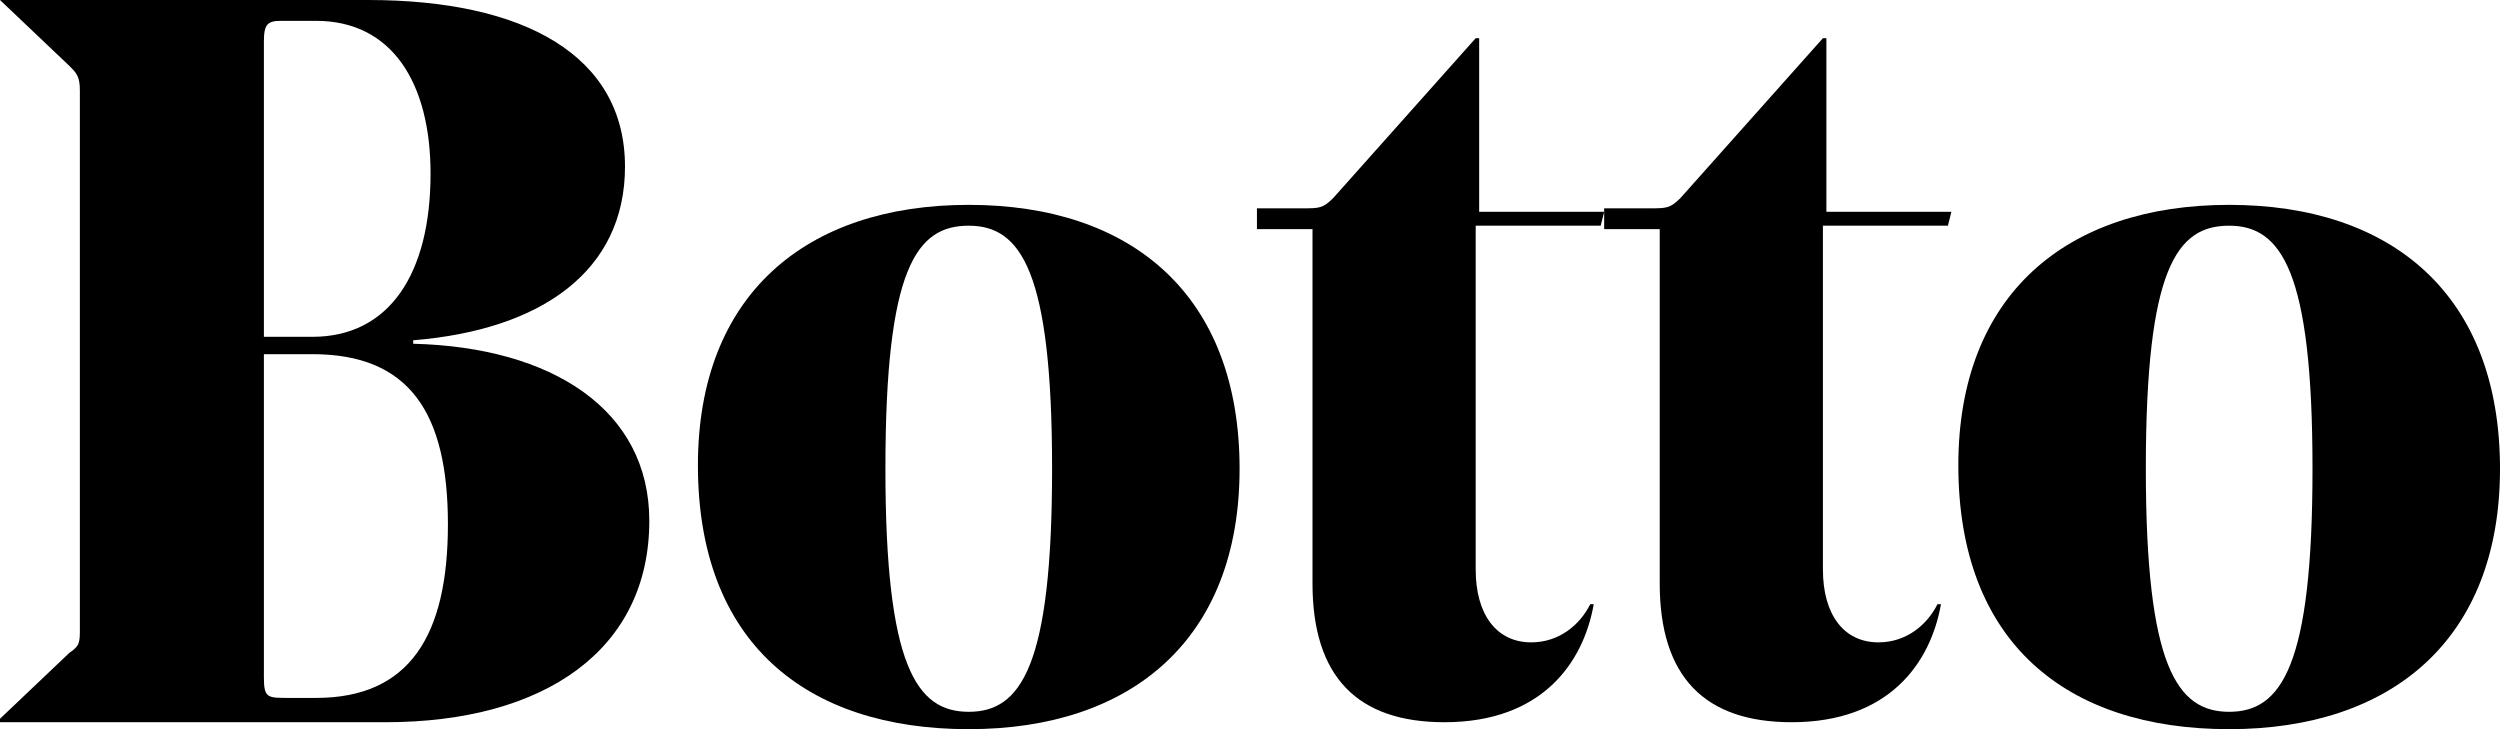
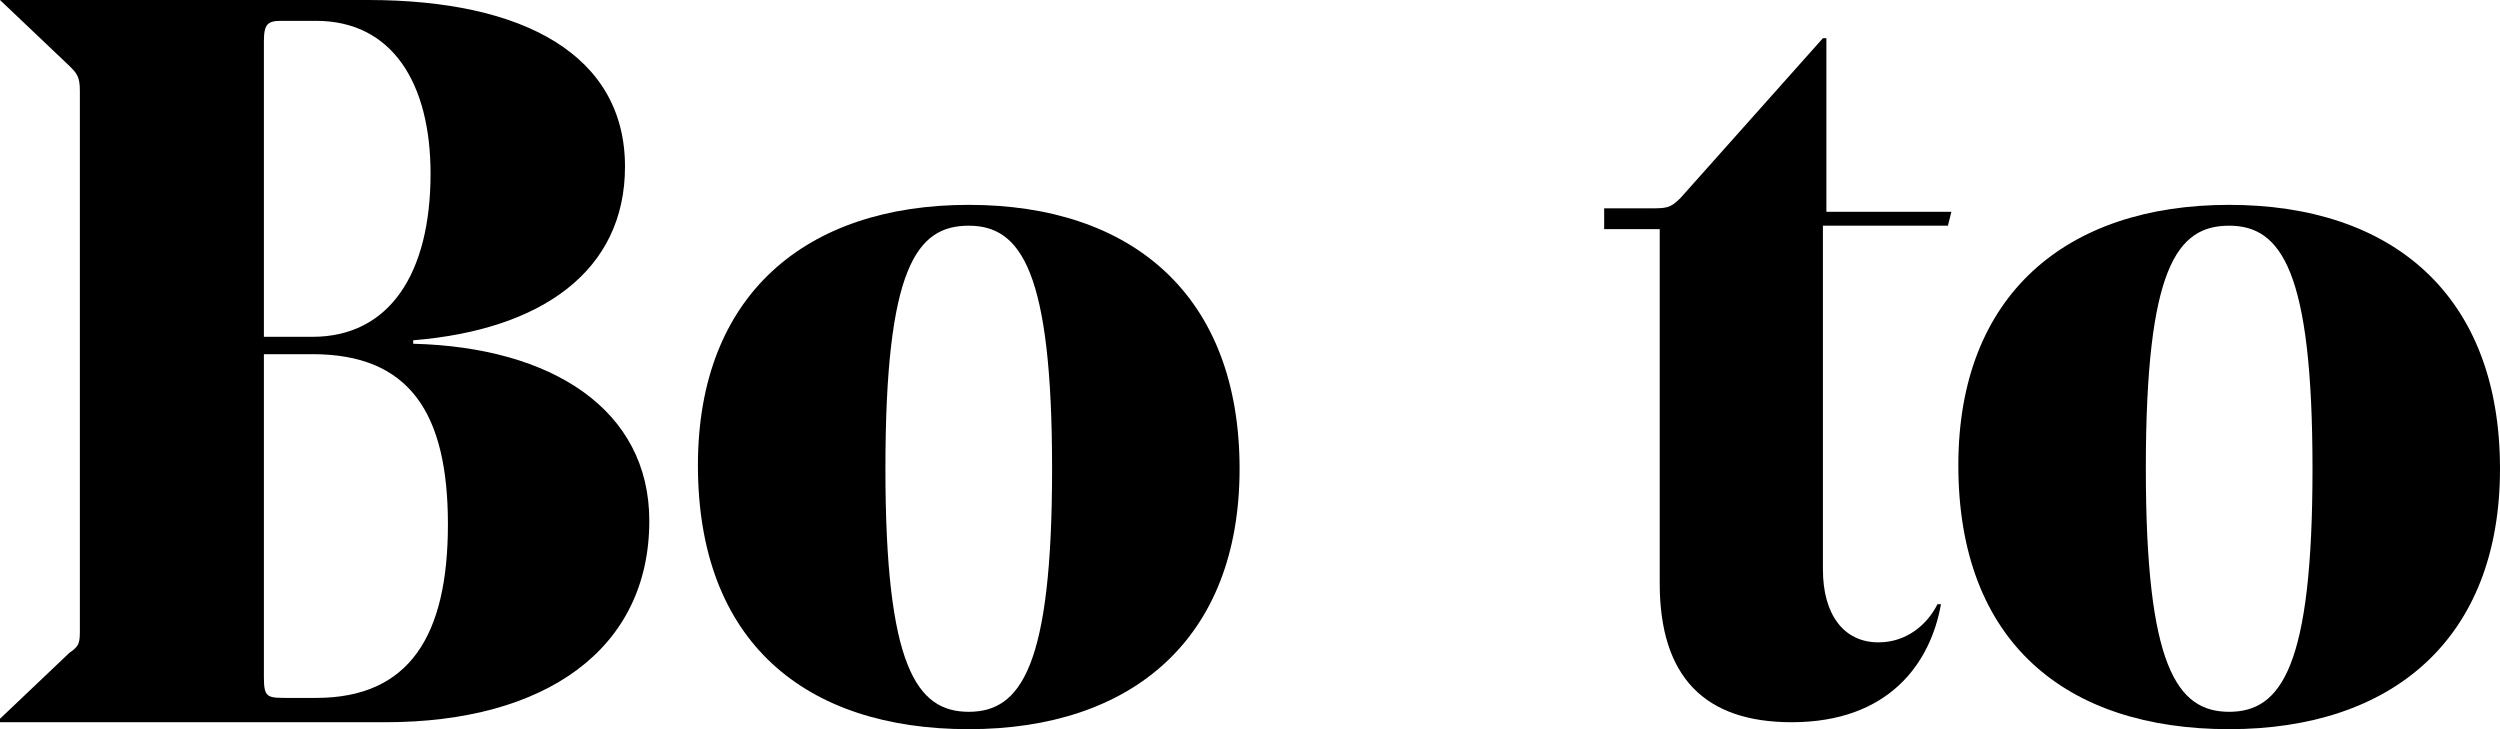
<svg xmlns="http://www.w3.org/2000/svg" version="1.1" id="Layer_1" x="0px" y="0px" viewBox="0 0 72 21" style="enable-background:new 0 0 72 21;" xml:space="preserve">
  <g>
    <path d="M0,0L0,0l2,1.9c0.2,0.2,0.3,0.3,0.3,0.7v15.5c0,0.4,0,0.5-0.3,0.7l-2,1.9v0.1h11.1c4.6,0,7.6-2.1,7.6-5.8   c0-3.2-2.8-5-6.8-5.1V9.8c3.7-0.3,6.1-2,6.1-5C18,1.6,15.1,0,10.6,0C10.6,0,0,0,0,0z M9,10.2c2.8,0,3.9,1.7,3.9,4.9s-1.1,5-3.8,5   H8.3c-0.6,0-0.7,0-0.7-0.6v-9.3H9z M7.6,1.2c0-0.5,0.1-0.6,0.5-0.6h1c2.2,0,3.3,1.8,3.3,4.4c0,2.9-1.2,4.7-3.4,4.7H7.6V1.2z" />
    <path d="M27.9,6.5c1.5,0,2.4,1.3,2.4,7s-0.9,7-2.4,7c-1.5,0-2.4-1.3-2.4-7C25.5,7.7,26.4,6.5,27.9,6.5z M27.9,21   c4.7,0,7.8-2.6,7.8-7.5c0-5-3.1-7.6-7.8-7.6s-7.8,2.6-7.8,7.5C20.1,18.5,23.2,21,27.9,21z" />
-     <path d="M46.2,6.1h-3.6v-5h-0.1l-4.1,4.6C38.1,6,38,6,37.5,6h-1.3v0.6h1.6v10.2c0,2.7,1.3,4,3.8,4c2.8,0,4-1.7,4.3-3.4h-0.1   c-0.3,0.6-0.9,1.1-1.7,1.1c-1,0-1.6-0.8-1.6-2.1V6.5h3.6L46.2,6.1L46.2,6.1z" />
    <path d="M56.2,6.1h-3.6v-5h-0.1l-4.1,4.6C48.1,6,48,6,47.5,6h-1.3v0.6h1.6v10.2c0,2.7,1.3,4,3.8,4c2.8,0,4-1.7,4.3-3.4h-0.1   c-0.3,0.6-0.9,1.1-1.7,1.1c-1,0-1.6-0.8-1.6-2.1V6.5h3.6L56.2,6.1L56.2,6.1z" />
    <path d="M64.2,6.5c1.5,0,2.4,1.3,2.4,7s-0.9,7-2.4,7s-2.4-1.3-2.4-7C61.8,7.7,62.7,6.5,64.2,6.5z M64.2,21c4.7,0,7.8-2.6,7.8-7.5   c0-5-3.1-7.6-7.8-7.6s-7.8,2.6-7.8,7.5C56.4,18.5,59.5,21,64.2,21z" />
  </g>
</svg>